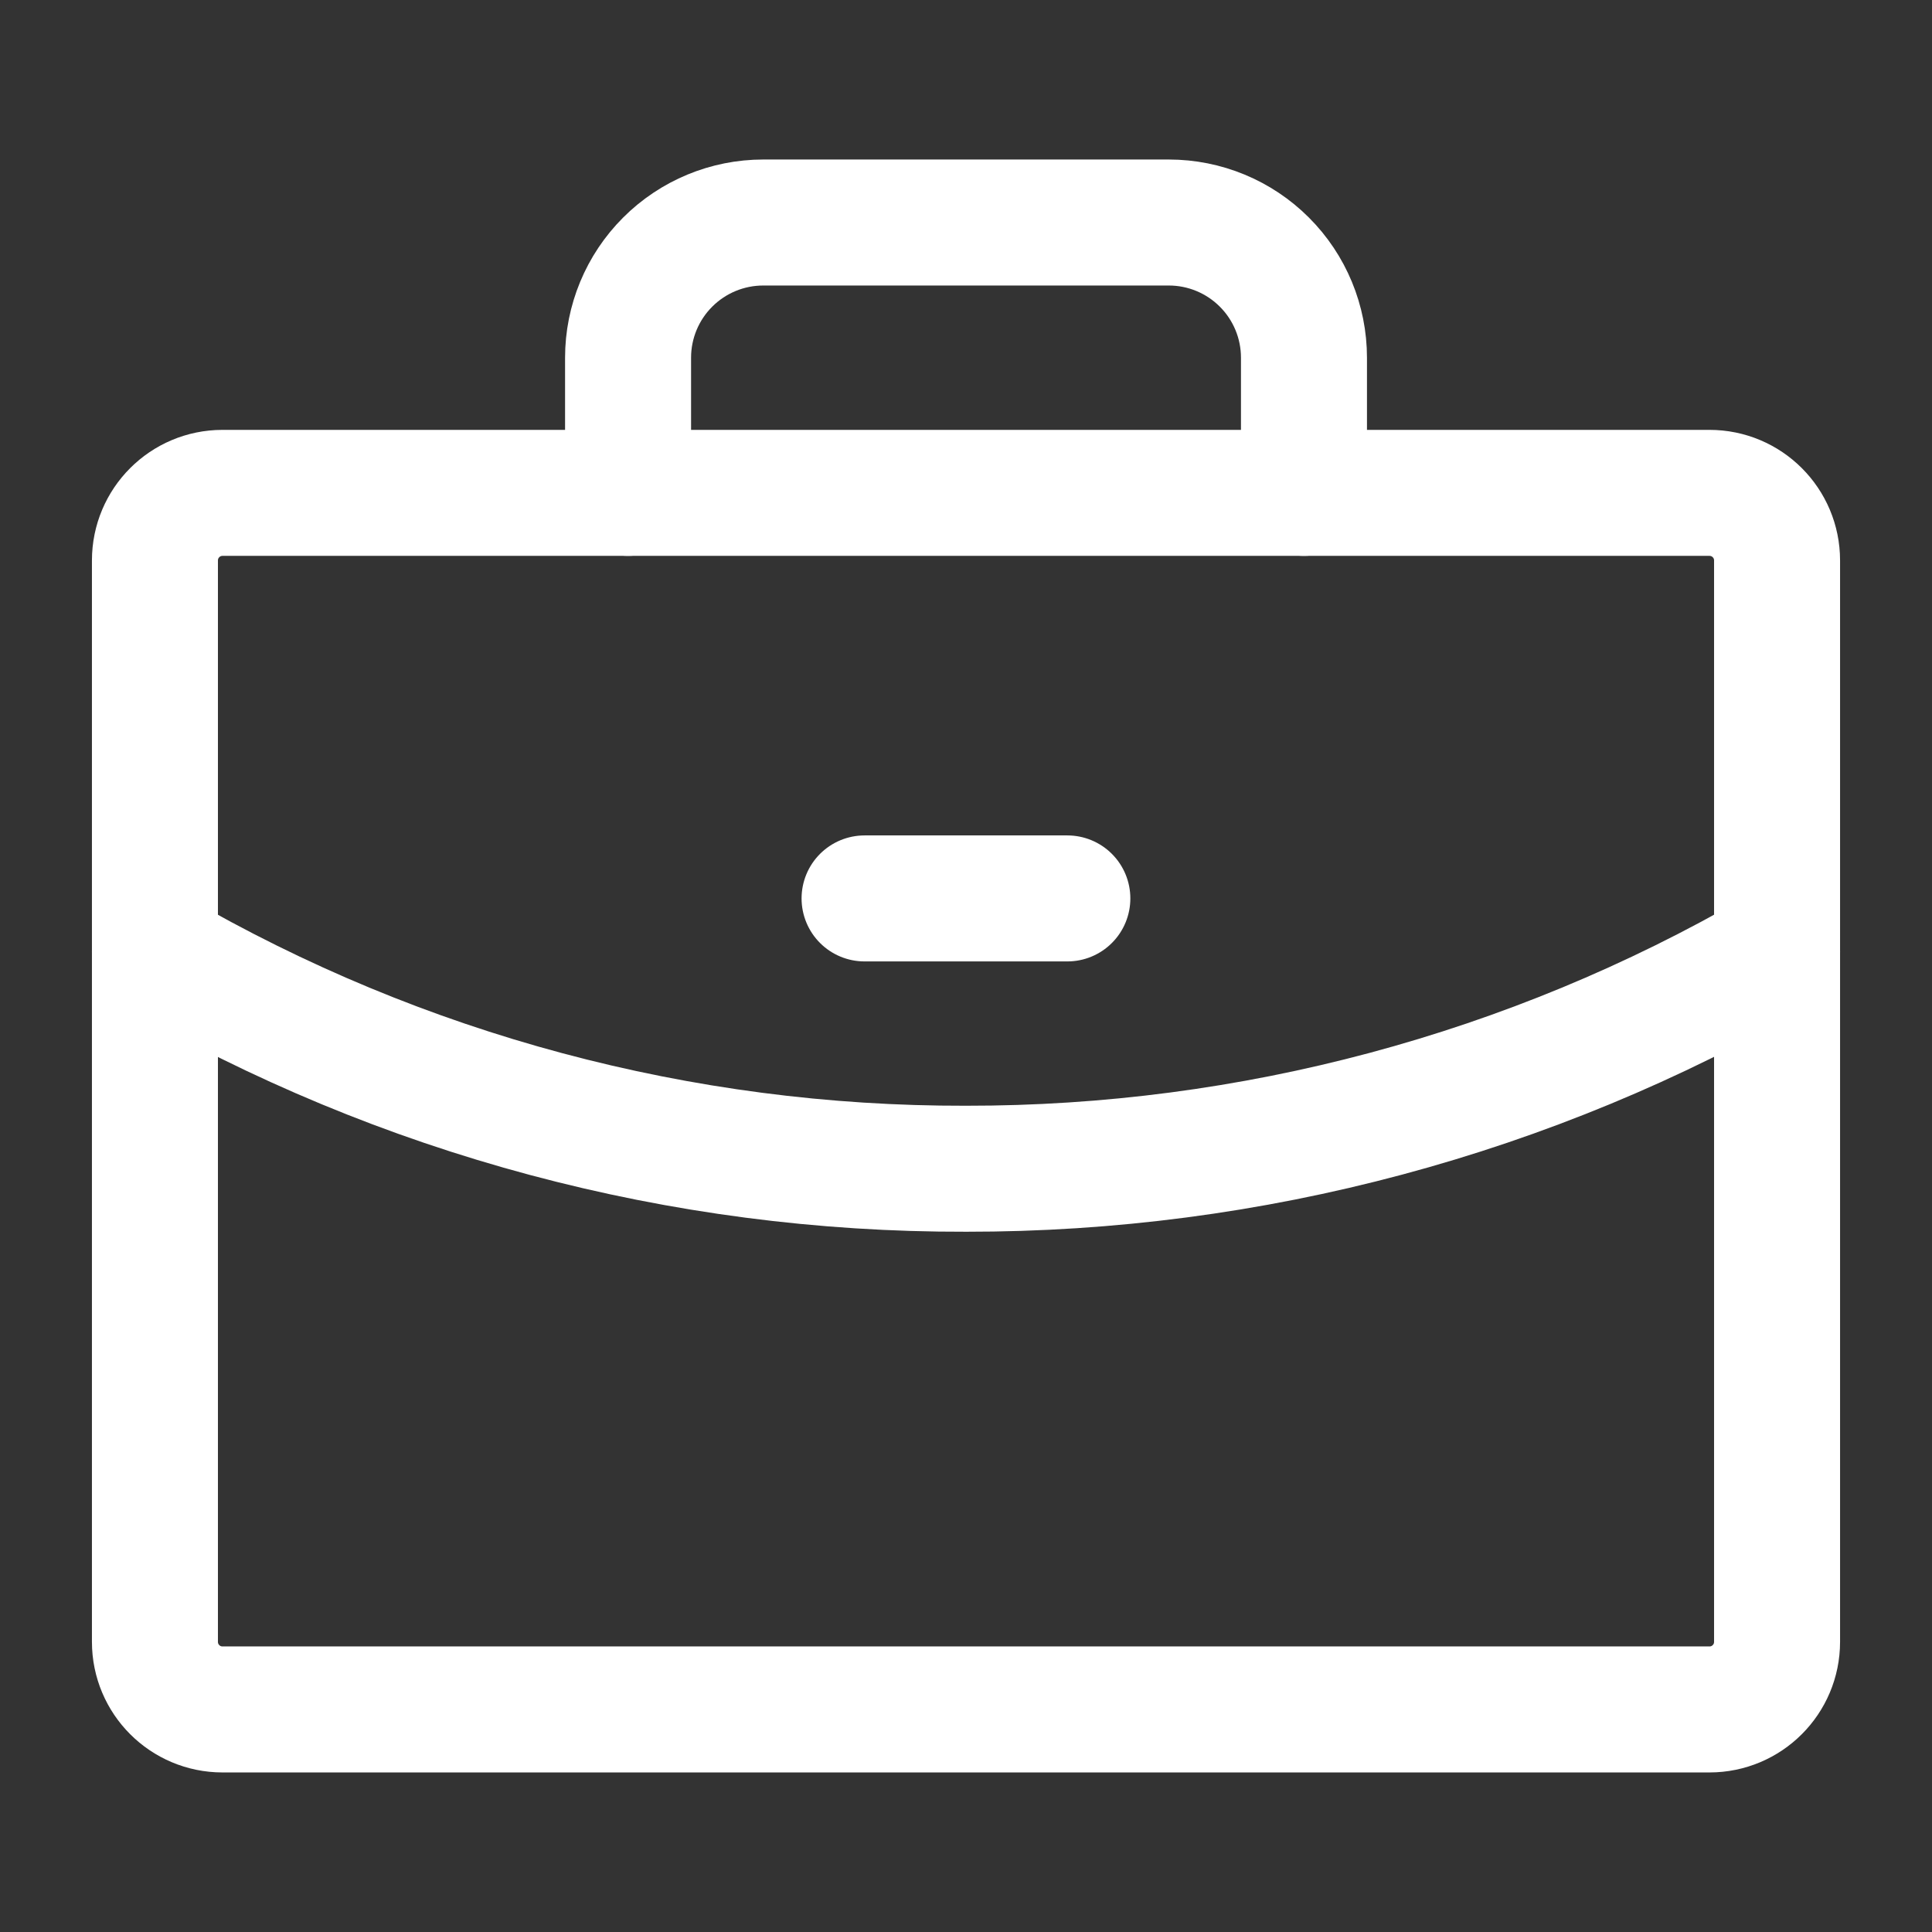
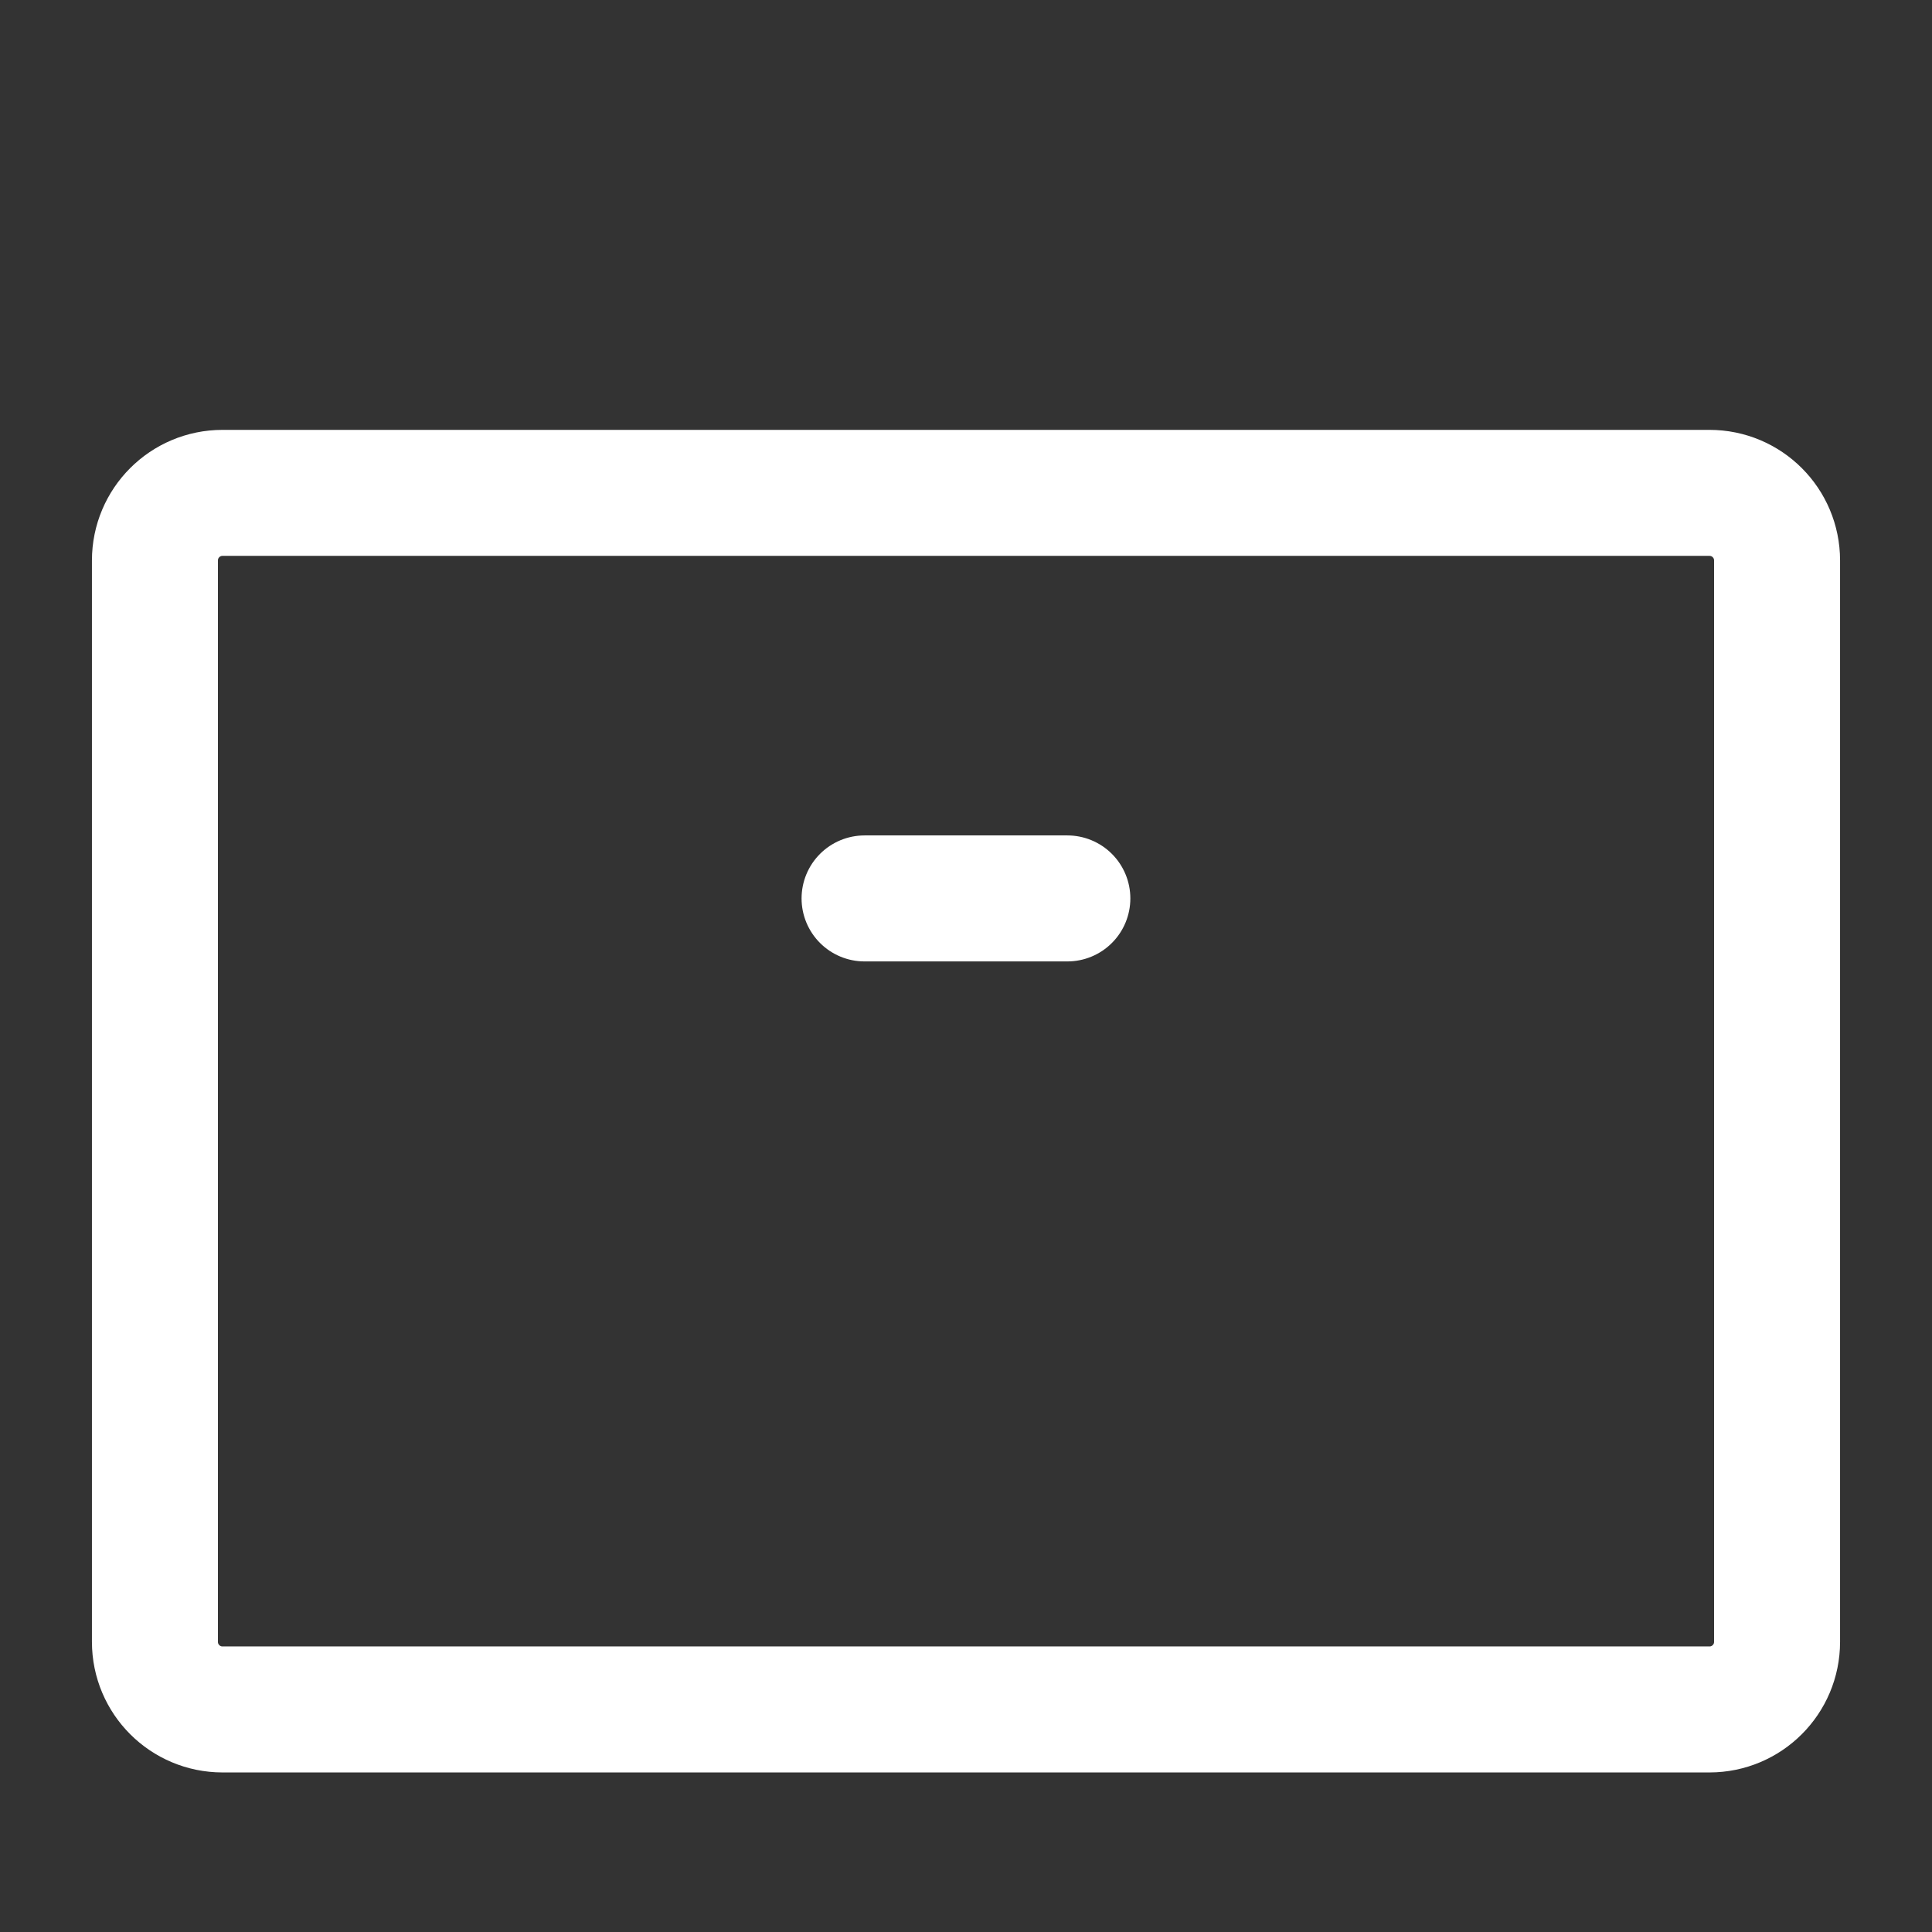
<svg xmlns="http://www.w3.org/2000/svg" width="46" height="46" viewBox="0 0 46 46" fill="none">
  <rect x="0" y="0" width="46" height="46" fill="#333333" stroke="none" />
  <path d="M40.702 11.735H5.298C4.409 11.735 3.689 12.455 3.689 13.344V39.092C3.689 39.981 4.409 40.701 5.298 40.701H40.702C41.591 40.701 42.311 39.981 42.311 39.092V13.344C42.311 12.455 41.591 11.735 40.702 11.735Z" stroke="white" stroke-width="3" stroke-linecap="round" stroke-linejoin="round" />
-   <path d="M31.047 11.735V8.517C31.047 7.663 30.708 6.844 30.104 6.241C29.501 5.637 28.682 5.298 27.828 5.298H18.173C17.319 5.298 16.501 5.637 15.897 6.241C15.293 6.844 14.954 7.663 14.954 8.517V11.735" stroke="white" stroke-width="3" stroke-linecap="round" stroke-linejoin="round" />
-   <path d="M42.311 22.657C36.442 26.052 29.78 27.835 23 27.827C16.219 27.845 9.554 26.061 3.689 22.657" stroke="white" stroke-width="3" stroke-linecap="round" stroke-linejoin="round" />
  <path d="M20.585 21.391H25.413" stroke="white" stroke-width="3" stroke-linecap="round" stroke-linejoin="round" />
</svg>